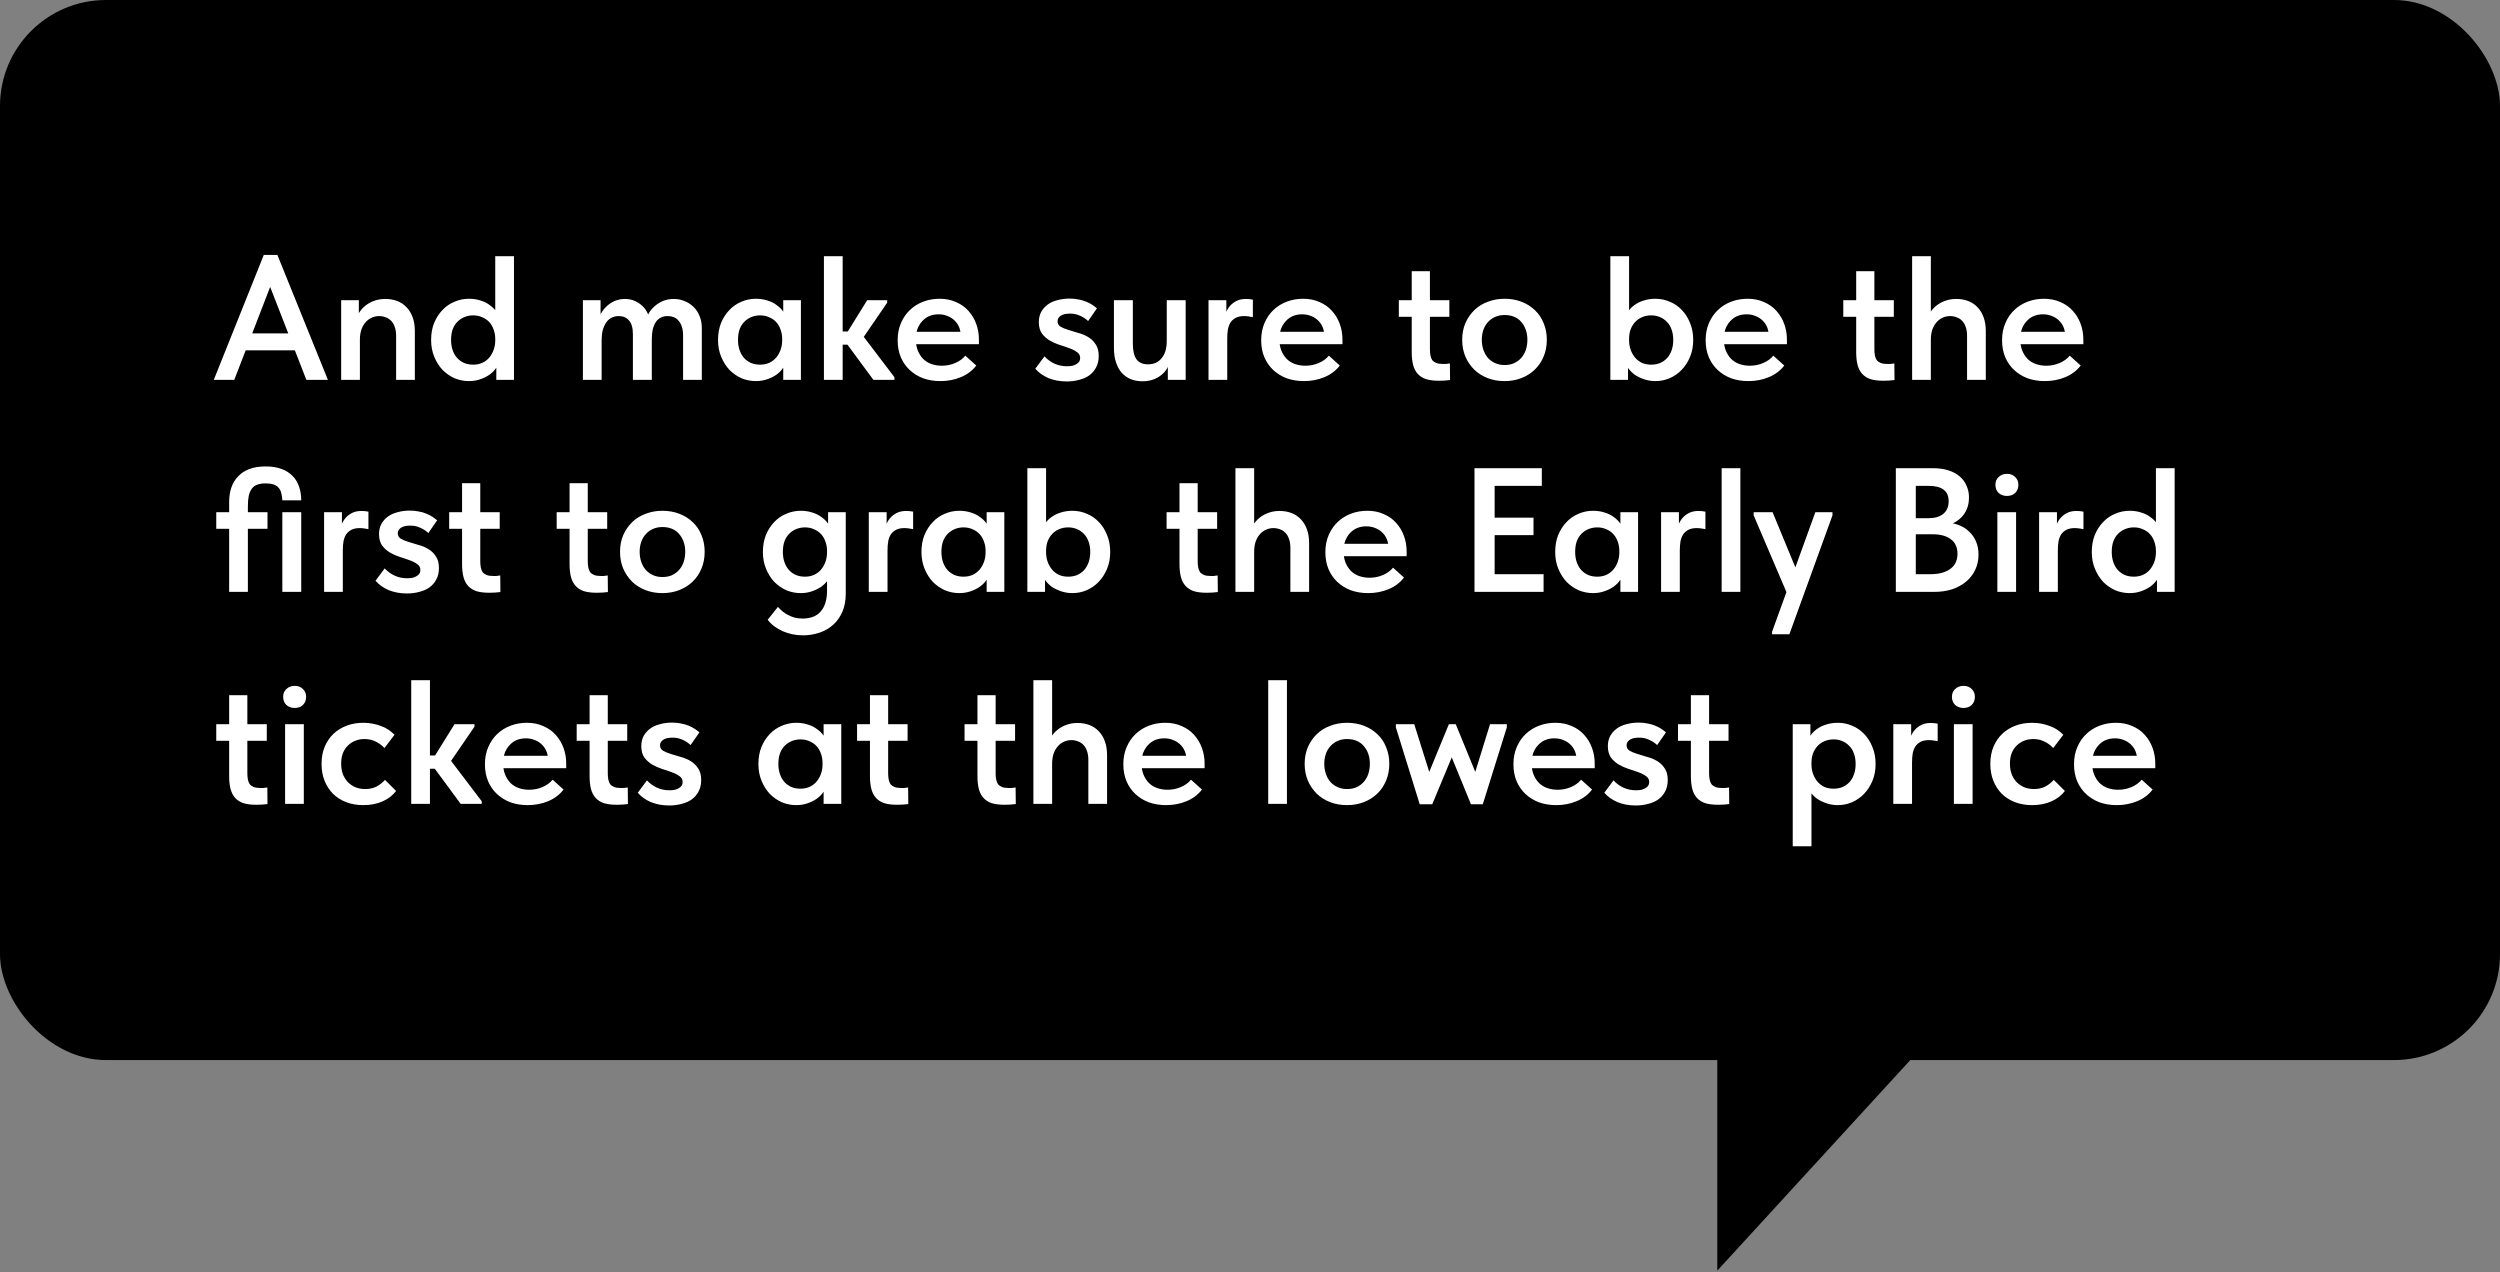
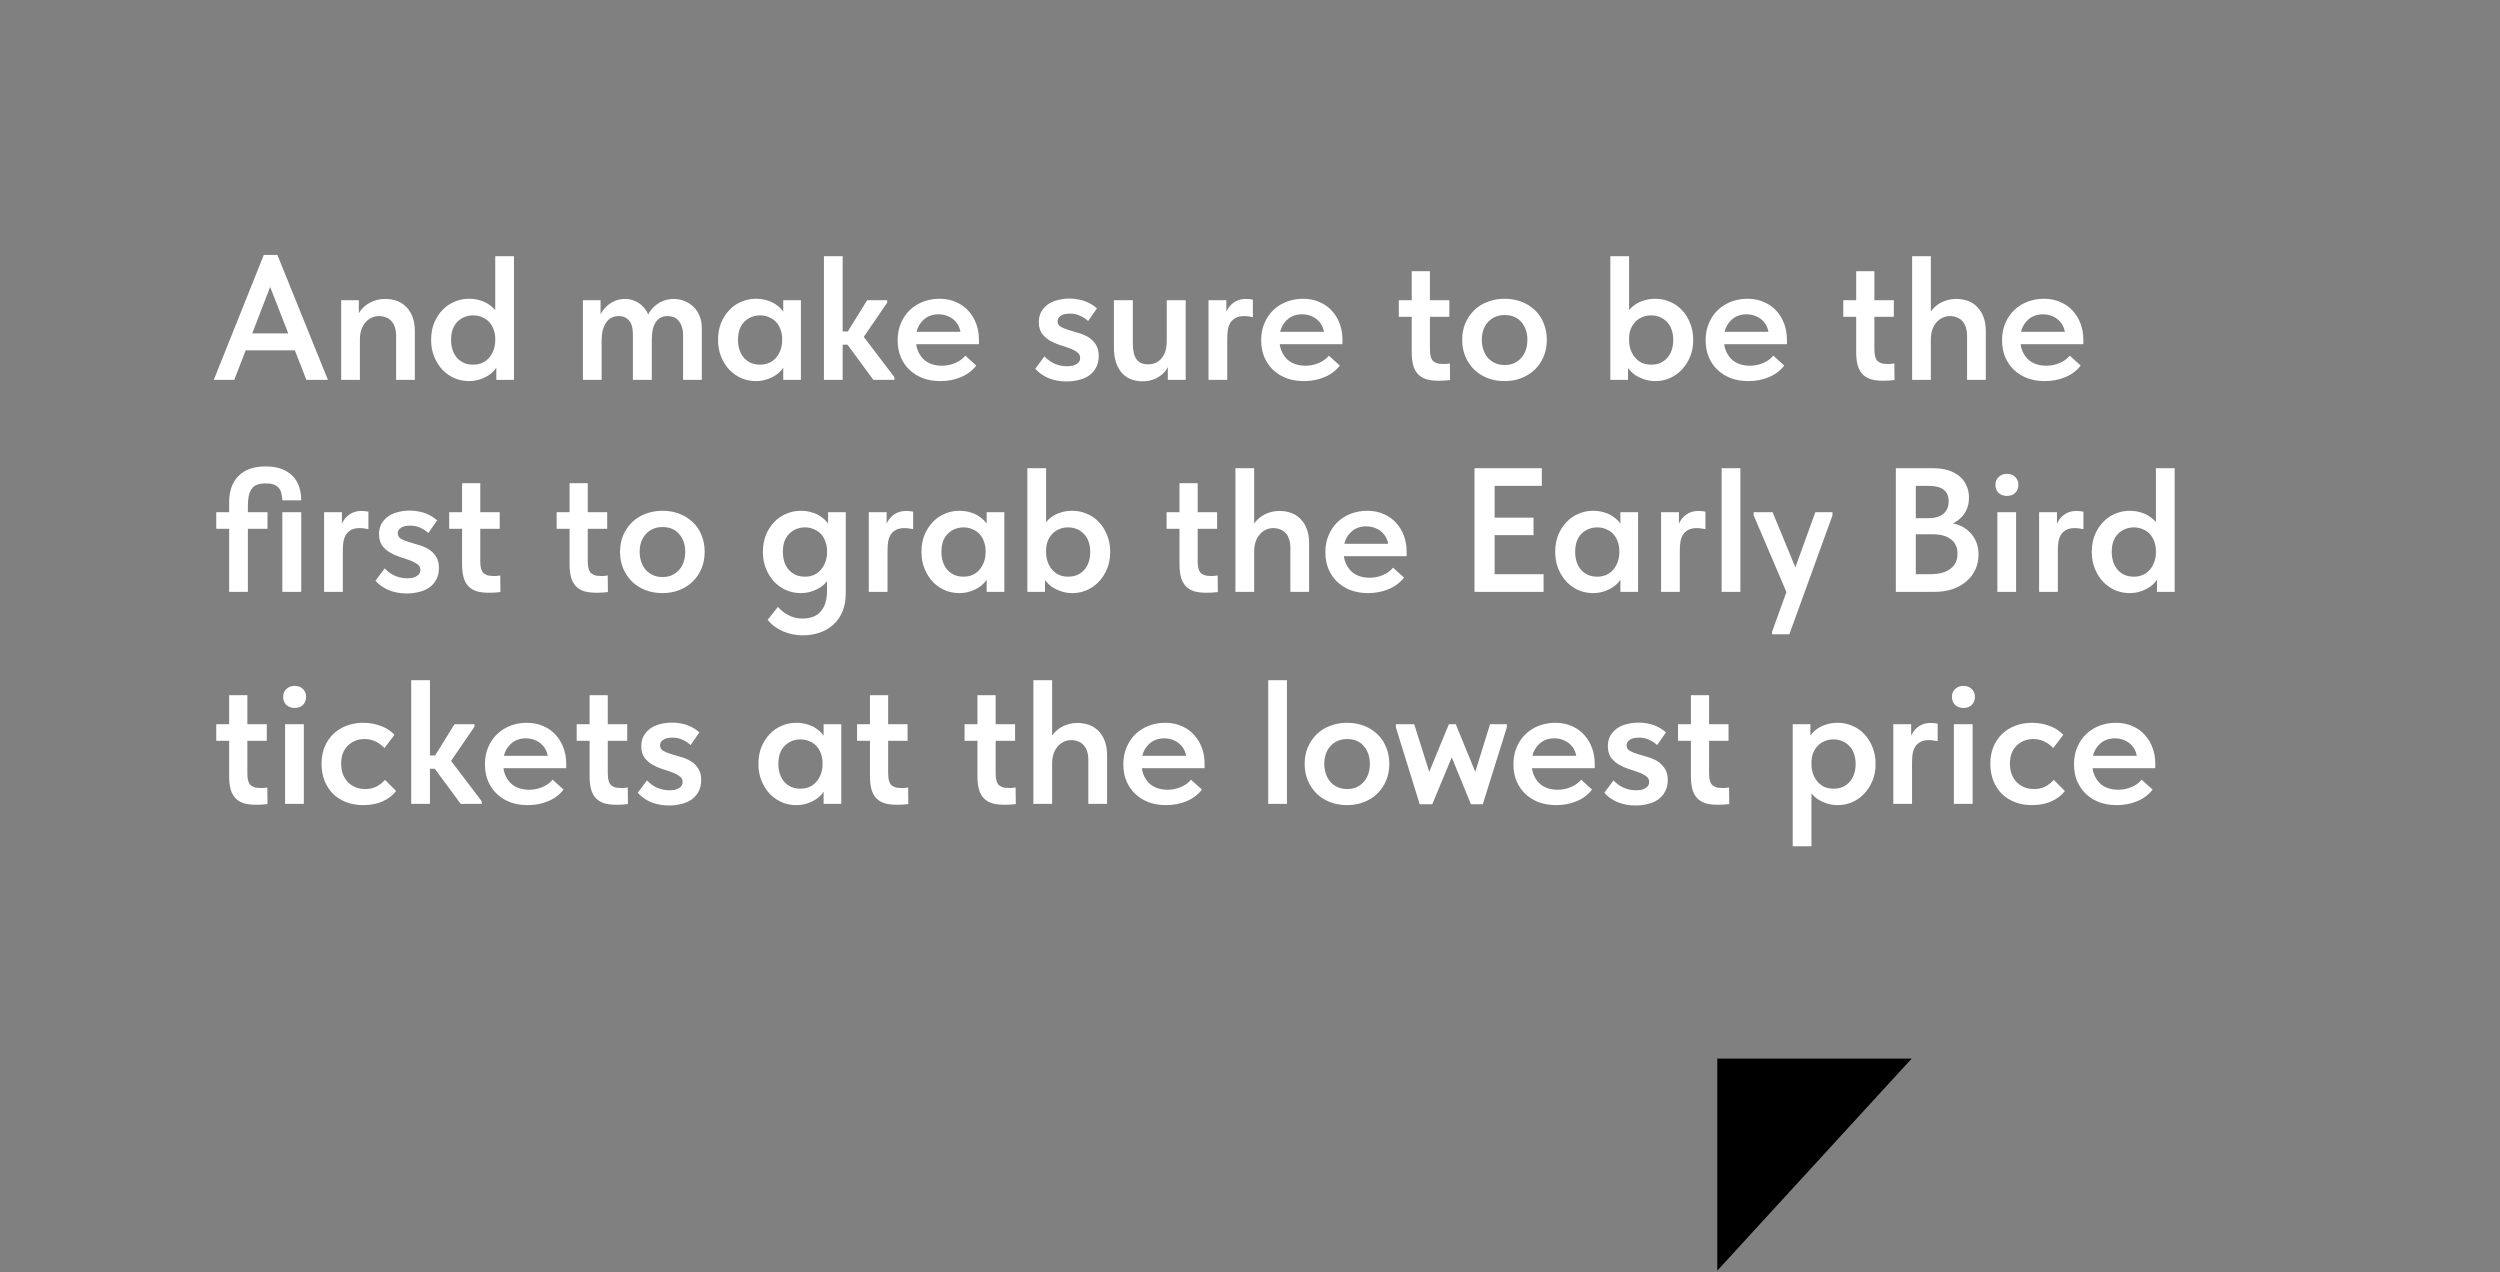
<svg xmlns="http://www.w3.org/2000/svg" width="283" height="144" viewBox="0 0 283 144" fill="none">
  <rect x="0" y="0" width="283" height="144" fill="#808080" stroke="none" />
-   <rect width="283" height="120" rx="12" fill="black" />
  <path d="M24.2 43L29.86 28.86H31.4L37.12 43H34.68L30.2 31.5H30.96L26.52 43H24.2ZM27.3 39.66V37.74H33.88V39.66H27.3ZM38.62 43V40.78V40.48V36.6V36.46V33.98H40.62V36.46L40.74 36.6V43H38.62ZM44.84 38.02C44.84 37.62 44.787 37.28 44.68 37C44.587 36.72 44.454 36.493 44.28 36.32C44.107 36.133 43.9 36 43.66 35.92C43.42 35.827 43.174 35.78 42.92 35.78C42.587 35.78 42.28 35.853 42 36C41.734 36.133 41.507 36.32 41.32 36.56C41.134 36.787 40.987 37.067 40.88 37.4C40.787 37.72 40.74 38.067 40.74 38.44H40.3V36.38C40.354 36.047 40.467 35.727 40.64 35.42C40.827 35.113 41.06 34.847 41.34 34.62C41.634 34.38 41.967 34.193 42.34 34.06C42.727 33.913 43.154 33.84 43.62 33.84C44.114 33.84 44.567 33.92 44.98 34.08C45.394 34.24 45.747 34.48 46.04 34.8C46.334 35.107 46.56 35.487 46.72 35.94C46.88 36.38 46.96 36.893 46.96 37.48V37.68V43H44.84V38.02ZM56.182 43V40.78L56.062 40.48V36.6V36.46V29H58.182V36.46V36.6V43H56.182ZM53.082 43.14C52.522 43.14 51.982 43.033 51.462 42.82C50.955 42.593 50.502 42.28 50.102 41.88C49.715 41.467 49.402 40.973 49.162 40.4C48.922 39.827 48.802 39.187 48.802 38.48C48.802 37.773 48.915 37.133 49.142 36.56C49.382 35.987 49.695 35.5 50.082 35.1C50.468 34.687 50.922 34.373 51.442 34.16C51.962 33.933 52.508 33.82 53.082 33.82C53.562 33.82 54.002 33.887 54.402 34.02C54.802 34.14 55.148 34.313 55.442 34.54C55.748 34.753 55.995 35 56.182 35.28C56.368 35.56 56.482 35.847 56.522 36.14V38.36H56.062C56.062 37.987 56.002 37.64 55.882 37.32C55.775 37 55.615 36.72 55.402 36.48C55.188 36.24 54.922 36.053 54.602 35.92C54.295 35.773 53.948 35.7 53.562 35.7C53.228 35.7 52.908 35.76 52.602 35.88C52.295 36 52.022 36.18 51.782 36.42C51.555 36.647 51.375 36.933 51.242 37.28C51.122 37.627 51.062 38.027 51.062 38.48C51.062 38.907 51.122 39.293 51.242 39.64C51.362 39.987 51.535 40.287 51.762 40.54C51.988 40.78 52.255 40.967 52.562 41.1C52.868 41.22 53.202 41.28 53.562 41.28C53.935 41.28 54.275 41.213 54.582 41.08C54.902 40.933 55.168 40.733 55.382 40.48C55.595 40.227 55.762 39.933 55.882 39.6C56.002 39.267 56.062 38.907 56.062 38.52H56.622V40.64C56.542 40.987 56.395 41.313 56.182 41.62C55.982 41.927 55.722 42.193 55.402 42.42C55.095 42.633 54.742 42.807 54.342 42.94C53.955 43.073 53.535 43.14 53.082 43.14ZM65.984 43V40.78V40.48V36.6V36.46V33.98H67.984V36.46L68.104 36.6V43H65.984ZM71.644 37.84C71.644 37.12 71.497 36.6 71.204 36.28C70.924 35.947 70.537 35.78 70.044 35.78C69.724 35.78 69.444 35.847 69.204 35.98C68.964 36.1 68.764 36.287 68.604 36.54C68.444 36.78 68.317 37.067 68.224 37.4C68.144 37.733 68.104 38.113 68.104 38.54H67.624V36.9C67.65 36.473 67.75 36.073 67.924 35.7C68.097 35.327 68.324 35.007 68.604 34.74C68.884 34.46 69.204 34.24 69.564 34.08C69.937 33.92 70.33 33.84 70.744 33.84C71.144 33.84 71.51 33.913 71.844 34.06C72.19 34.207 72.49 34.407 72.744 34.66C73.01 34.913 73.217 35.22 73.364 35.58C73.524 35.94 73.617 36.333 73.644 36.76L73.784 37.3V43H71.644V37.84ZM77.324 37.96C77.324 37.573 77.277 37.247 77.184 36.98C77.09 36.7 76.964 36.473 76.804 36.3C76.657 36.113 76.477 35.98 76.264 35.9C76.05 35.82 75.824 35.78 75.584 35.78C75.277 35.78 75.01 35.84 74.784 35.96C74.557 36.08 74.37 36.253 74.224 36.48C74.077 36.707 73.964 36.987 73.884 37.32C73.817 37.653 73.784 38.027 73.784 38.44H73.004V36.9C73.044 36.46 73.15 36.06 73.324 35.7C73.497 35.327 73.73 35.007 74.024 34.74C74.317 34.46 74.65 34.24 75.024 34.08C75.41 33.92 75.824 33.84 76.264 33.84C76.704 33.84 77.11 33.92 77.484 34.08C77.87 34.227 78.21 34.447 78.504 34.74C78.797 35.02 79.024 35.36 79.184 35.76C79.357 36.16 79.444 36.607 79.444 37.1V37.36V43H77.324V37.96ZM88.662 43V40.78L88.542 40.48V36.6L88.662 36.46V33.98H90.662V36.46V36.6V43H88.662ZM85.562 43.14C85.002 43.14 84.462 43.033 83.942 42.82C83.435 42.593 82.982 42.28 82.582 41.88C82.195 41.467 81.882 40.973 81.642 40.4C81.402 39.827 81.282 39.187 81.282 38.48C81.282 37.773 81.395 37.133 81.622 36.56C81.862 35.987 82.175 35.5 82.562 35.1C82.949 34.687 83.402 34.373 83.922 34.16C84.442 33.933 84.989 33.82 85.562 33.82C86.042 33.82 86.482 33.887 86.882 34.02C87.282 34.14 87.629 34.313 87.922 34.54C88.229 34.753 88.475 35 88.662 35.28C88.849 35.56 88.962 35.847 89.002 36.14V38.36H88.542C88.542 37.987 88.482 37.64 88.362 37.32C88.255 37 88.095 36.72 87.882 36.48C87.669 36.24 87.402 36.053 87.082 35.92C86.775 35.773 86.429 35.7 86.042 35.7C85.709 35.7 85.389 35.76 85.082 35.88C84.775 36 84.502 36.18 84.262 36.42C84.035 36.647 83.855 36.933 83.722 37.28C83.602 37.627 83.542 38.027 83.542 38.48C83.542 38.907 83.602 39.293 83.722 39.64C83.842 39.987 84.015 40.287 84.242 40.54C84.469 40.78 84.735 40.967 85.042 41.1C85.349 41.22 85.682 41.28 86.042 41.28C86.415 41.28 86.755 41.213 87.062 41.08C87.382 40.933 87.649 40.733 87.862 40.48C88.075 40.227 88.242 39.933 88.362 39.6C88.482 39.267 88.542 38.907 88.542 38.52H89.102V40.64C89.022 40.987 88.875 41.313 88.662 41.62C88.462 41.927 88.202 42.193 87.882 42.42C87.575 42.633 87.222 42.807 86.822 42.94C86.435 43.073 86.015 43.14 85.562 43.14ZM98.869 43L95.449 38.36L98.169 33.98H100.429V34.26L97.269 38.88V37.46L101.249 42.7V43H98.869ZM94.629 39.02V37.52H96.749V39.02H94.629ZM93.269 43V40.78V40.48V36.6V36.46V29H95.389V36.46V36.6V43H93.269ZM106.454 43.14C105.747 43.14 105.094 43.033 104.494 42.82C103.907 42.593 103.401 42.28 102.974 41.88C102.547 41.48 102.214 41 101.974 40.44C101.734 39.867 101.614 39.227 101.614 38.52C101.614 37.787 101.741 37.133 101.994 36.56C102.247 35.973 102.587 35.48 103.014 35.08C103.454 34.667 103.961 34.353 104.534 34.14C105.107 33.927 105.714 33.82 106.354 33.82C107.061 33.82 107.687 33.947 108.234 34.2C108.794 34.44 109.261 34.773 109.634 35.2C110.021 35.627 110.314 36.12 110.514 36.68C110.714 37.227 110.814 37.813 110.814 38.44V38.96H102.894V37.56H110.034L108.754 38.6V37.98C108.754 37.647 108.694 37.333 108.574 37.04C108.454 36.747 108.281 36.493 108.054 36.28C107.841 36.067 107.581 35.9 107.274 35.78C106.967 35.647 106.621 35.58 106.234 35.58C105.861 35.58 105.514 35.647 105.194 35.78C104.887 35.913 104.621 36.107 104.394 36.36C104.167 36.6 103.987 36.893 103.854 37.24C103.734 37.587 103.674 37.98 103.674 38.42C103.674 38.887 103.747 39.307 103.894 39.68C104.041 40.04 104.241 40.353 104.494 40.62C104.747 40.873 105.054 41.067 105.414 41.2C105.787 41.333 106.187 41.4 106.614 41.4C107.147 41.4 107.647 41.3 108.114 41.1C108.594 40.9 108.981 40.62 109.274 40.26L110.514 41.38C110.061 41.967 109.474 42.407 108.754 42.7C108.047 42.993 107.281 43.14 106.454 43.14ZM120.755 43.18C120.355 43.18 119.982 43.147 119.635 43.08C119.302 43.013 118.982 42.92 118.675 42.8C118.382 42.667 118.108 42.513 117.855 42.34C117.615 42.167 117.395 41.967 117.195 41.74L118.235 40.34C118.555 40.687 118.928 40.96 119.355 41.16C119.795 41.36 120.268 41.46 120.775 41.46C121.015 41.46 121.228 41.44 121.415 41.4C121.602 41.347 121.755 41.28 121.875 41.2C122.008 41.12 122.108 41.027 122.175 40.92C122.242 40.8 122.275 40.667 122.275 40.52C122.275 40.24 122.155 40.02 121.915 39.86C121.688 39.687 121.402 39.54 121.055 39.42C120.708 39.287 120.335 39.16 119.935 39.04C119.535 38.907 119.162 38.74 118.815 38.54C118.468 38.327 118.175 38.06 117.935 37.74C117.708 37.407 117.595 36.98 117.595 36.46C117.595 36.033 117.682 35.653 117.855 35.32C118.042 34.987 118.288 34.707 118.595 34.48C118.902 34.253 119.268 34.087 119.695 33.98C120.122 33.86 120.582 33.8 121.075 33.8C121.448 33.8 121.788 33.833 122.095 33.9C122.402 33.953 122.682 34.033 122.935 34.14C123.202 34.247 123.435 34.367 123.635 34.5C123.835 34.633 124.015 34.767 124.175 34.9L123.175 36.34C122.908 36.087 122.602 35.887 122.255 35.74C121.922 35.58 121.548 35.5 121.135 35.5C120.642 35.5 120.282 35.587 120.055 35.76C119.828 35.92 119.715 36.12 119.715 36.36C119.715 36.627 119.828 36.833 120.055 36.98C120.282 37.113 120.568 37.233 120.915 37.34C121.262 37.447 121.635 37.56 122.035 37.68C122.448 37.787 122.822 37.94 123.155 38.14C123.502 38.34 123.788 38.613 124.015 38.96C124.255 39.293 124.375 39.74 124.375 40.3C124.375 40.807 124.275 41.24 124.075 41.6C123.888 41.96 123.628 42.26 123.295 42.5C122.975 42.727 122.595 42.893 122.155 43C121.715 43.12 121.248 43.18 120.755 43.18ZM129.317 43.16C128.837 43.16 128.397 43.08 127.997 42.92C127.61 42.76 127.277 42.527 126.997 42.22C126.717 41.9 126.497 41.507 126.337 41.04C126.177 40.56 126.097 40 126.097 39.36V33.98H128.237V38.88C128.237 39.693 128.377 40.293 128.657 40.68C128.937 41.053 129.364 41.24 129.937 41.24C130.284 41.24 130.59 41.18 130.857 41.06C131.124 40.927 131.344 40.747 131.517 40.52C131.704 40.293 131.844 40.02 131.937 39.7C132.03 39.367 132.077 38.993 132.077 38.58V33.98H134.217V43H132.197V40.42L132.457 40.92C132.364 41.227 132.23 41.52 132.057 41.8C131.884 42.067 131.664 42.3 131.397 42.5C131.144 42.7 130.844 42.86 130.497 42.98C130.15 43.1 129.757 43.16 129.317 43.16ZM141.064 33.84C141.171 33.84 141.291 33.847 141.424 33.86C141.571 33.873 141.704 33.893 141.824 33.92V35.9C141.677 35.873 141.517 35.847 141.344 35.82C141.171 35.793 141.004 35.78 140.844 35.78C140.471 35.78 140.164 35.84 139.924 35.96C139.684 36.08 139.484 36.247 139.324 36.46C139.177 36.673 139.071 36.94 139.004 37.26C138.951 37.567 138.924 37.92 138.924 38.32V43H136.804V33.98H138.824V36.6L138.584 36.08C138.624 35.853 138.697 35.607 138.804 35.34C138.911 35.073 139.057 34.833 139.244 34.62C139.444 34.393 139.691 34.207 139.984 34.06C140.277 33.913 140.637 33.84 141.064 33.84ZM147.606 43.14C146.9 43.14 146.246 43.033 145.646 42.82C145.06 42.593 144.553 42.28 144.126 41.88C143.7 41.48 143.366 41 143.126 40.44C142.886 39.867 142.766 39.227 142.766 38.52C142.766 37.787 142.893 37.133 143.146 36.56C143.4 35.973 143.74 35.48 144.166 35.08C144.606 34.667 145.113 34.353 145.686 34.14C146.26 33.927 146.866 33.82 147.506 33.82C148.213 33.82 148.84 33.947 149.386 34.2C149.946 34.44 150.413 34.773 150.786 35.2C151.173 35.627 151.466 36.12 151.666 36.68C151.866 37.227 151.966 37.813 151.966 38.44V38.96H144.046V37.56H151.186L149.906 38.6V37.98C149.906 37.647 149.846 37.333 149.726 37.04C149.606 36.747 149.433 36.493 149.206 36.28C148.993 36.067 148.733 35.9 148.426 35.78C148.12 35.647 147.773 35.58 147.386 35.58C147.013 35.58 146.666 35.647 146.346 35.78C146.04 35.913 145.773 36.107 145.546 36.36C145.32 36.6 145.14 36.893 145.006 37.24C144.886 37.587 144.826 37.98 144.826 38.42C144.826 38.887 144.9 39.307 145.046 39.68C145.193 40.04 145.393 40.353 145.646 40.62C145.9 40.873 146.206 41.067 146.566 41.2C146.94 41.333 147.34 41.4 147.766 41.4C148.3 41.4 148.8 41.3 149.266 41.1C149.746 40.9 150.133 40.62 150.426 40.26L151.666 41.38C151.213 41.967 150.626 42.407 149.906 42.7C149.2 42.993 148.433 43.14 147.606 43.14ZM162.887 43.1C162.314 43.1 161.827 43.04 161.427 42.92C161.041 42.787 160.727 42.587 160.487 42.32C160.247 42.053 160.074 41.72 159.967 41.32C159.861 40.907 159.807 40.42 159.807 39.86V30.7H161.867V39.54C161.867 39.793 161.887 40.027 161.927 40.24C161.967 40.44 162.034 40.613 162.127 40.76C162.234 40.893 162.381 41 162.567 41.08C162.754 41.16 163.001 41.2 163.307 41.2C163.427 41.2 163.554 41.2 163.687 41.2C163.834 41.187 163.981 41.167 164.127 41.14L164.147 43.02C163.961 43.047 163.754 43.067 163.527 43.08C163.301 43.093 163.087 43.1 162.887 43.1ZM158.347 35.86V33.98H164.067V35.86H158.347ZM170.32 43.14C169.627 43.14 168.987 43.027 168.4 42.8C167.814 42.573 167.307 42.253 166.88 41.84C166.454 41.413 166.12 40.92 165.88 40.36C165.64 39.787 165.52 39.153 165.52 38.46C165.52 37.78 165.64 37.153 165.88 36.58C166.134 36.007 166.474 35.513 166.9 35.1C167.327 34.687 167.834 34.373 168.42 34.16C169.007 33.933 169.64 33.82 170.32 33.82C171.014 33.82 171.654 33.933 172.24 34.16C172.827 34.387 173.334 34.707 173.76 35.12C174.187 35.52 174.514 36.007 174.74 36.58C174.98 37.153 175.1 37.78 175.1 38.46C175.1 39.153 174.98 39.787 174.74 40.36C174.5 40.933 174.167 41.427 173.74 41.84C173.314 42.253 172.807 42.573 172.22 42.8C171.634 43.027 171 43.14 170.32 43.14ZM170.32 41.32C170.72 41.32 171.074 41.253 171.38 41.12C171.7 40.973 171.974 40.773 172.2 40.52C172.427 40.267 172.6 39.967 172.72 39.62C172.84 39.26 172.9 38.873 172.9 38.46C172.9 38.047 172.84 37.673 172.72 37.34C172.6 36.993 172.427 36.693 172.2 36.44C171.987 36.187 171.72 35.993 171.4 35.86C171.08 35.727 170.72 35.66 170.32 35.66C169.92 35.66 169.56 35.733 169.24 35.88C168.934 36.013 168.667 36.207 168.44 36.46C168.214 36.7 168.04 36.993 167.92 37.34C167.8 37.687 167.74 38.06 167.74 38.46C167.74 38.86 167.8 39.24 167.92 39.6C168.04 39.947 168.207 40.247 168.42 40.5C168.647 40.753 168.92 40.953 169.24 41.1C169.56 41.247 169.92 41.32 170.32 41.32ZM184.292 43H182.292V36.6V36.46V29H184.412V36.46V36.6V40.48L184.292 40.78V43ZM187.392 43.14C186.952 43.14 186.532 43.073 186.132 42.94C185.732 42.807 185.372 42.633 185.052 42.42C184.746 42.193 184.486 41.927 184.272 41.62C184.072 41.313 183.932 40.987 183.852 40.64V38.52H184.412C184.412 38.907 184.472 39.267 184.592 39.6C184.712 39.933 184.879 40.227 185.092 40.48C185.306 40.733 185.566 40.933 185.872 41.08C186.192 41.213 186.539 41.28 186.912 41.28C187.272 41.28 187.606 41.22 187.912 41.1C188.219 40.967 188.486 40.78 188.712 40.54C188.939 40.287 189.112 39.987 189.232 39.64C189.352 39.293 189.412 38.907 189.412 38.48C189.412 38.027 189.346 37.627 189.212 37.28C189.092 36.933 188.912 36.647 188.672 36.42C188.446 36.18 188.179 36 187.872 35.88C187.579 35.76 187.259 35.7 186.912 35.7C186.526 35.7 186.172 35.773 185.852 35.92C185.546 36.053 185.286 36.24 185.072 36.48C184.859 36.72 184.692 37 184.572 37.32C184.466 37.64 184.412 37.987 184.412 38.36H183.952V36.14C183.992 35.847 184.106 35.56 184.292 35.28C184.479 35 184.719 34.753 185.012 34.54C185.319 34.313 185.672 34.14 186.072 34.02C186.472 33.887 186.912 33.82 187.392 33.82C187.966 33.82 188.512 33.933 189.032 34.16C189.552 34.373 190.006 34.687 190.392 35.1C190.779 35.5 191.086 35.987 191.312 36.56C191.552 37.133 191.672 37.773 191.672 38.48C191.672 39.187 191.552 39.827 191.312 40.4C191.072 40.973 190.752 41.467 190.352 41.88C189.966 42.28 189.512 42.593 188.992 42.82C188.486 43.033 187.952 43.14 187.392 43.14ZM197.919 43.14C197.212 43.14 196.559 43.033 195.959 42.82C195.372 42.593 194.866 42.28 194.439 41.88C194.012 41.48 193.679 41 193.439 40.44C193.199 39.867 193.079 39.227 193.079 38.52C193.079 37.787 193.206 37.133 193.459 36.56C193.712 35.973 194.052 35.48 194.479 35.08C194.919 34.667 195.426 34.353 195.999 34.14C196.572 33.927 197.179 33.82 197.819 33.82C198.526 33.82 199.152 33.947 199.699 34.2C200.259 34.44 200.726 34.773 201.099 35.2C201.486 35.627 201.779 36.12 201.979 36.68C202.179 37.227 202.279 37.813 202.279 38.44V38.96H194.359V37.56H201.499L200.219 38.6V37.98C200.219 37.647 200.159 37.333 200.039 37.04C199.919 36.747 199.746 36.493 199.519 36.28C199.306 36.067 199.046 35.9 198.739 35.78C198.432 35.647 198.086 35.58 197.699 35.58C197.326 35.58 196.979 35.647 196.659 35.78C196.352 35.913 196.086 36.107 195.859 36.36C195.632 36.6 195.452 36.893 195.319 37.24C195.199 37.587 195.139 37.98 195.139 38.42C195.139 38.887 195.212 39.307 195.359 39.68C195.506 40.04 195.706 40.353 195.959 40.62C196.212 40.873 196.519 41.067 196.879 41.2C197.252 41.333 197.652 41.4 198.079 41.4C198.612 41.4 199.112 41.3 199.579 41.1C200.059 40.9 200.446 40.62 200.739 40.26L201.979 41.38C201.526 41.967 200.939 42.407 200.219 42.7C199.512 42.993 198.746 43.14 197.919 43.14ZM213.2 43.1C212.626 43.1 212.14 43.04 211.74 42.92C211.353 42.787 211.04 42.587 210.8 42.32C210.56 42.053 210.386 41.72 210.28 41.32C210.173 40.907 210.12 40.42 210.12 39.86V30.7H212.18V39.54C212.18 39.793 212.2 40.027 212.24 40.24C212.28 40.44 212.346 40.613 212.44 40.76C212.546 40.893 212.693 41 212.88 41.08C213.066 41.16 213.313 41.2 213.62 41.2C213.74 41.2 213.866 41.2 214 41.2C214.146 41.187 214.293 41.167 214.44 41.14L214.46 43.02C214.273 43.047 214.066 43.067 213.84 43.08C213.613 43.093 213.4 43.1 213.2 43.1ZM208.66 35.86V33.98H214.38V35.86H208.66ZM216.452 43V40.78V40.48V36.6V36.46V29H218.572V36.46V36.6V43H216.452ZM222.672 38.02C222.672 37.62 222.619 37.28 222.512 37C222.419 36.72 222.286 36.493 222.112 36.32C221.939 36.133 221.732 36 221.492 35.92C221.252 35.827 221.006 35.78 220.752 35.78C220.419 35.78 220.112 35.853 219.832 36C219.566 36.133 219.339 36.32 219.152 36.56C218.966 36.787 218.819 37.067 218.712 37.4C218.619 37.72 218.572 38.067 218.572 38.44H218.132V36.38C218.186 36.047 218.299 35.727 218.472 35.42C218.659 35.113 218.892 34.847 219.172 34.62C219.466 34.38 219.799 34.193 220.172 34.06C220.559 33.913 220.986 33.84 221.452 33.84C221.946 33.84 222.399 33.92 222.812 34.08C223.226 34.24 223.579 34.48 223.872 34.8C224.166 35.107 224.392 35.487 224.552 35.94C224.712 36.38 224.792 36.893 224.792 37.48V37.68V43H222.672V38.02ZM231.474 43.14C230.767 43.14 230.114 43.033 229.514 42.82C228.927 42.593 228.42 42.28 227.994 41.88C227.567 41.48 227.234 41 226.994 40.44C226.754 39.867 226.634 39.227 226.634 38.52C226.634 37.787 226.76 37.133 227.014 36.56C227.267 35.973 227.607 35.48 228.034 35.08C228.474 34.667 228.98 34.353 229.554 34.14C230.127 33.927 230.734 33.82 231.374 33.82C232.08 33.82 232.707 33.947 233.254 34.2C233.814 34.44 234.28 34.773 234.654 35.2C235.04 35.627 235.334 36.12 235.534 36.68C235.734 37.227 235.834 37.813 235.834 38.44V38.96H227.914V37.56H235.054L233.774 38.6V37.98C233.774 37.647 233.714 37.333 233.594 37.04C233.474 36.747 233.3 36.493 233.074 36.28C232.86 36.067 232.6 35.9 232.294 35.78C231.987 35.647 231.64 35.58 231.254 35.58C230.88 35.58 230.534 35.647 230.214 35.78C229.907 35.913 229.64 36.107 229.414 36.36C229.187 36.6 229.007 36.893 228.874 37.24C228.754 37.587 228.694 37.98 228.694 38.42C228.694 38.887 228.767 39.307 228.914 39.68C229.06 40.04 229.26 40.353 229.514 40.62C229.767 40.873 230.074 41.067 230.434 41.2C230.807 41.333 231.207 41.4 231.634 41.4C232.167 41.4 232.667 41.3 233.134 41.1C233.614 40.9 234 40.62 234.294 40.26L235.534 41.38C235.08 41.967 234.494 42.407 233.774 42.7C233.067 42.993 232.3 43.14 231.474 43.14ZM25.94 56.82C25.94 56.207 26.027 55.653 26.2 55.16C26.373 54.667 26.633 54.247 26.98 53.9C27.327 53.54 27.753 53.267 28.26 53.08C28.78 52.893 29.387 52.8 30.08 52.8C30.76 52.8 31.353 52.893 31.86 53.08C32.367 53.267 32.787 53.533 33.12 53.88C33.453 54.213 33.7 54.62 33.86 55.1C34.02 55.567 34.1 56.08 34.1 56.64H31.96C31.947 56.333 31.907 56.06 31.84 55.82C31.787 55.58 31.687 55.38 31.54 55.22C31.393 55.047 31.2 54.92 30.96 54.84C30.72 54.76 30.42 54.72 30.06 54.72C29.7 54.72 29.393 54.767 29.14 54.86C28.887 54.94 28.68 55.087 28.52 55.3C28.36 55.513 28.24 55.787 28.16 56.12C28.093 56.453 28.06 56.867 28.06 57.36V67H25.94V56.82ZM24.48 59.86V57.98H30.28V59.86H24.48ZM31.96 67V57.98H34.1V67H31.96ZM40.947 57.84C41.053 57.84 41.173 57.847 41.307 57.86C41.453 57.873 41.587 57.893 41.707 57.92V59.9C41.56 59.873 41.4 59.847 41.227 59.82C41.053 59.793 40.887 59.78 40.727 59.78C40.353 59.78 40.047 59.84 39.807 59.96C39.567 60.08 39.367 60.247 39.207 60.46C39.06 60.673 38.953 60.94 38.887 61.26C38.833 61.567 38.807 61.92 38.807 62.32V67H36.687V57.98H38.707V60.6L38.467 60.08C38.507 59.853 38.58 59.607 38.687 59.34C38.793 59.073 38.94 58.833 39.127 58.62C39.327 58.393 39.573 58.207 39.867 58.06C40.16 57.913 40.52 57.84 40.947 57.84ZM46.067 67.18C45.667 67.18 45.294 67.147 44.947 67.08C44.614 67.013 44.294 66.92 43.987 66.8C43.694 66.667 43.421 66.513 43.167 66.34C42.927 66.167 42.707 65.967 42.507 65.74L43.547 64.34C43.867 64.687 44.241 64.96 44.667 65.16C45.107 65.36 45.581 65.46 46.087 65.46C46.327 65.46 46.541 65.44 46.727 65.4C46.914 65.347 47.067 65.28 47.187 65.2C47.321 65.12 47.421 65.027 47.487 64.92C47.554 64.8 47.587 64.667 47.587 64.52C47.587 64.24 47.467 64.02 47.227 63.86C47.001 63.687 46.714 63.54 46.367 63.42C46.021 63.287 45.647 63.16 45.247 63.04C44.847 62.907 44.474 62.74 44.127 62.54C43.781 62.327 43.487 62.06 43.247 61.74C43.021 61.407 42.907 60.98 42.907 60.46C42.907 60.033 42.994 59.653 43.167 59.32C43.354 58.987 43.601 58.707 43.907 58.48C44.214 58.253 44.581 58.087 45.007 57.98C45.434 57.86 45.894 57.8 46.387 57.8C46.761 57.8 47.101 57.833 47.407 57.9C47.714 57.953 47.994 58.033 48.247 58.14C48.514 58.247 48.747 58.367 48.947 58.5C49.147 58.633 49.327 58.767 49.487 58.9L48.487 60.34C48.221 60.087 47.914 59.887 47.567 59.74C47.234 59.58 46.861 59.5 46.447 59.5C45.954 59.5 45.594 59.587 45.367 59.76C45.141 59.92 45.027 60.12 45.027 60.36C45.027 60.627 45.141 60.833 45.367 60.98C45.594 61.113 45.881 61.233 46.227 61.34C46.574 61.447 46.947 61.56 47.347 61.68C47.761 61.787 48.134 61.94 48.467 62.14C48.814 62.34 49.101 62.613 49.327 62.96C49.567 63.293 49.687 63.74 49.687 64.3C49.687 64.807 49.587 65.24 49.387 65.6C49.201 65.96 48.941 66.26 48.607 66.5C48.287 66.727 47.907 66.893 47.467 67C47.027 67.12 46.561 67.18 46.067 67.18ZM55.387 67.1C54.814 67.1 54.327 67.04 53.927 66.92C53.541 66.787 53.227 66.587 52.987 66.32C52.747 66.053 52.574 65.72 52.467 65.32C52.361 64.907 52.307 64.42 52.307 63.86V54.7H54.367V63.54C54.367 63.793 54.387 64.027 54.427 64.24C54.467 64.44 54.534 64.613 54.627 64.76C54.734 64.893 54.88 65 55.067 65.08C55.254 65.16 55.501 65.2 55.807 65.2C55.927 65.2 56.054 65.2 56.187 65.2C56.334 65.187 56.48 65.167 56.627 65.14L56.647 67.02C56.461 67.047 56.254 67.067 56.027 67.08C55.8 67.093 55.587 67.1 55.387 67.1ZM50.847 59.86V57.98H56.567V59.86H50.847ZM67.555 67.1C66.982 67.1 66.495 67.04 66.095 66.92C65.709 66.787 65.395 66.587 65.155 66.32C64.915 66.053 64.742 65.72 64.635 65.32C64.528 64.907 64.475 64.42 64.475 63.86V54.7H66.535V63.54C66.535 63.793 66.555 64.027 66.595 64.24C66.635 64.44 66.702 64.613 66.795 64.76C66.902 64.893 67.049 65 67.235 65.08C67.422 65.16 67.668 65.2 67.975 65.2C68.095 65.2 68.222 65.2 68.355 65.2C68.502 65.187 68.648 65.167 68.795 65.14L68.815 67.02C68.629 67.047 68.422 67.067 68.195 67.08C67.969 67.093 67.755 67.1 67.555 67.1ZM63.015 59.86V57.98H68.735V59.86H63.015ZM74.988 67.14C74.295 67.14 73.655 67.027 73.068 66.8C72.482 66.573 71.975 66.253 71.548 65.84C71.122 65.413 70.788 64.92 70.548 64.36C70.308 63.787 70.188 63.153 70.188 62.46C70.188 61.78 70.308 61.153 70.548 60.58C70.802 60.007 71.142 59.513 71.568 59.1C71.995 58.687 72.502 58.373 73.088 58.16C73.675 57.933 74.308 57.82 74.988 57.82C75.682 57.82 76.322 57.933 76.908 58.16C77.495 58.387 78.002 58.707 78.428 59.12C78.855 59.52 79.182 60.007 79.408 60.58C79.648 61.153 79.768 61.78 79.768 62.46C79.768 63.153 79.648 63.787 79.408 64.36C79.168 64.933 78.835 65.427 78.408 65.84C77.982 66.253 77.475 66.573 76.888 66.8C76.302 67.027 75.668 67.14 74.988 67.14ZM74.988 65.32C75.388 65.32 75.742 65.253 76.048 65.12C76.368 64.973 76.642 64.773 76.868 64.52C77.095 64.267 77.268 63.967 77.388 63.62C77.508 63.26 77.568 62.873 77.568 62.46C77.568 62.047 77.508 61.673 77.388 61.34C77.268 60.993 77.095 60.693 76.868 60.44C76.655 60.187 76.388 59.993 76.068 59.86C75.748 59.727 75.388 59.66 74.988 59.66C74.588 59.66 74.228 59.733 73.908 59.88C73.602 60.013 73.335 60.207 73.108 60.46C72.882 60.7 72.708 60.993 72.588 61.34C72.468 61.687 72.408 62.06 72.408 62.46C72.408 62.86 72.468 63.24 72.588 63.6C72.708 63.947 72.875 64.247 73.088 64.5C73.315 64.753 73.588 64.953 73.908 65.1C74.228 65.247 74.588 65.32 74.988 65.32ZM90.88 71.92C90.48 71.92 90.087 71.88 89.7 71.8C89.327 71.72 88.967 71.607 88.62 71.46C88.287 71.313 87.974 71.133 87.68 70.92C87.387 70.707 87.127 70.453 86.9 70.16L88.06 68.7C88.247 68.9 88.433 69.08 88.62 69.24C88.82 69.4 89.034 69.533 89.26 69.64C89.487 69.76 89.727 69.853 89.98 69.92C90.247 69.987 90.534 70.02 90.84 70.02C91.293 70.02 91.694 69.953 92.04 69.82C92.387 69.687 92.674 69.487 92.9 69.22C93.14 68.953 93.32 68.62 93.44 68.22C93.56 67.833 93.62 67.387 93.62 66.88V60.6L93.74 60.46V57.98H95.74V67.18C95.74 67.967 95.614 68.653 95.36 69.24C95.107 69.84 94.76 70.333 94.32 70.72C93.88 71.12 93.36 71.42 92.76 71.62C92.174 71.82 91.547 71.92 90.88 71.92ZM90.64 67.14C90.08 67.14 89.54 67.033 89.02 66.82C88.513 66.593 88.06 66.28 87.66 65.88C87.273 65.467 86.96 64.973 86.72 64.4C86.48 63.827 86.36 63.187 86.36 62.48C86.36 61.773 86.474 61.133 86.7 60.56C86.94 59.987 87.254 59.5 87.64 59.1C88.027 58.687 88.48 58.373 89 58.16C89.52 57.933 90.067 57.82 90.64 57.82C91.12 57.82 91.56 57.887 91.96 58.02C92.36 58.14 92.707 58.313 93 58.54C93.307 58.753 93.553 59 93.74 59.28C93.927 59.56 94.04 59.847 94.08 60.14V62.36H93.62C93.62 61.987 93.56 61.64 93.44 61.32C93.334 61 93.174 60.72 92.96 60.48C92.747 60.24 92.48 60.053 92.16 59.92C91.853 59.773 91.507 59.7 91.12 59.7C90.787 59.7 90.467 59.76 90.16 59.88C89.853 60 89.58 60.18 89.34 60.42C89.114 60.647 88.933 60.933 88.8 61.28C88.68 61.627 88.62 62.027 88.62 62.48C88.62 62.907 88.68 63.293 88.8 63.64C88.92 63.987 89.094 64.287 89.32 64.54C89.547 64.78 89.814 64.967 90.12 65.1C90.427 65.22 90.76 65.28 91.12 65.28C91.493 65.28 91.834 65.213 92.14 65.08C92.46 64.933 92.727 64.733 92.94 64.48C93.153 64.227 93.32 63.933 93.44 63.6C93.56 63.267 93.62 62.907 93.62 62.52H94.18V64.64C94.1 64.987 93.954 65.313 93.74 65.62C93.54 65.927 93.28 66.193 92.96 66.42C92.653 66.633 92.3 66.807 91.9 66.94C91.513 67.073 91.094 67.14 90.64 67.14ZM102.607 57.84C102.714 57.84 102.834 57.847 102.967 57.86C103.114 57.873 103.247 57.893 103.367 57.92V59.9C103.22 59.873 103.06 59.847 102.887 59.82C102.714 59.793 102.547 59.78 102.387 59.78C102.014 59.78 101.707 59.84 101.467 59.96C101.227 60.08 101.027 60.247 100.867 60.46C100.72 60.673 100.614 60.94 100.547 61.26C100.494 61.567 100.467 61.92 100.467 62.32V67H98.347V57.98H100.367V60.6L100.127 60.08C100.167 59.853 100.24 59.607 100.347 59.34C100.454 59.073 100.6 58.833 100.787 58.62C100.987 58.393 101.234 58.207 101.527 58.06C101.82 57.913 102.18 57.84 102.607 57.84ZM111.689 67V64.78L111.569 64.48V60.6L111.689 60.46V57.98H113.689V60.46V60.6V67H111.689ZM108.589 67.14C108.029 67.14 107.489 67.033 106.969 66.82C106.463 66.593 106.009 66.28 105.609 65.88C105.223 65.467 104.909 64.973 104.669 64.4C104.429 63.827 104.309 63.187 104.309 62.48C104.309 61.773 104.423 61.133 104.649 60.56C104.889 59.987 105.203 59.5 105.589 59.1C105.976 58.687 106.429 58.373 106.949 58.16C107.469 57.933 108.016 57.82 108.589 57.82C109.069 57.82 109.509 57.887 109.909 58.02C110.309 58.14 110.656 58.313 110.949 58.54C111.256 58.753 111.503 59 111.689 59.28C111.876 59.56 111.989 59.847 112.029 60.14V62.36H111.569C111.569 61.987 111.509 61.64 111.389 61.32C111.283 61 111.123 60.72 110.909 60.48C110.696 60.24 110.429 60.053 110.109 59.92C109.803 59.773 109.456 59.7 109.069 59.7C108.736 59.7 108.416 59.76 108.109 59.88C107.803 60 107.529 60.18 107.289 60.42C107.063 60.647 106.883 60.933 106.749 61.28C106.629 61.627 106.569 62.027 106.569 62.48C106.569 62.907 106.629 63.293 106.749 63.64C106.869 63.987 107.043 64.287 107.269 64.54C107.496 64.78 107.763 64.967 108.069 65.1C108.376 65.22 108.709 65.28 109.069 65.28C109.443 65.28 109.783 65.213 110.089 65.08C110.409 64.933 110.676 64.733 110.889 64.48C111.103 64.227 111.269 63.933 111.389 63.6C111.509 63.267 111.569 62.907 111.569 62.52H112.129V64.64C112.049 64.987 111.903 65.313 111.689 65.62C111.489 65.927 111.229 66.193 110.909 66.42C110.603 66.633 110.249 66.807 109.849 66.94C109.463 67.073 109.043 67.14 108.589 67.14ZM118.296 67H116.296V60.6V60.46V53H118.416V60.46V60.6V64.48L118.296 64.78V67ZM121.396 67.14C120.956 67.14 120.536 67.073 120.136 66.94C119.736 66.807 119.376 66.633 119.056 66.42C118.749 66.193 118.489 65.927 118.276 65.62C118.076 65.313 117.936 64.987 117.856 64.64V62.52H118.416C118.416 62.907 118.476 63.267 118.596 63.6C118.716 63.933 118.883 64.227 119.096 64.48C119.309 64.733 119.569 64.933 119.876 65.08C120.196 65.213 120.543 65.28 120.916 65.28C121.276 65.28 121.609 65.22 121.916 65.1C122.223 64.967 122.489 64.78 122.716 64.54C122.943 64.287 123.116 63.987 123.236 63.64C123.356 63.293 123.416 62.907 123.416 62.48C123.416 62.027 123.349 61.627 123.216 61.28C123.096 60.933 122.916 60.647 122.676 60.42C122.449 60.18 122.183 60 121.876 59.88C121.583 59.76 121.263 59.7 120.916 59.7C120.529 59.7 120.176 59.773 119.856 59.92C119.549 60.053 119.289 60.24 119.076 60.48C118.863 60.72 118.696 61 118.576 61.32C118.469 61.64 118.416 61.987 118.416 62.36H117.956V60.14C117.996 59.847 118.109 59.56 118.296 59.28C118.483 59 118.723 58.753 119.016 58.54C119.323 58.313 119.676 58.14 120.076 58.02C120.476 57.887 120.916 57.82 121.396 57.82C121.969 57.82 122.516 57.933 123.036 58.16C123.556 58.373 124.009 58.687 124.396 59.1C124.783 59.5 125.089 59.987 125.316 60.56C125.556 61.133 125.676 61.773 125.676 62.48C125.676 63.187 125.556 63.827 125.316 64.4C125.076 64.973 124.756 65.467 124.356 65.88C123.969 66.28 123.516 66.593 122.996 66.82C122.489 67.033 121.956 67.14 121.396 67.14ZM136.598 67.1C136.025 67.1 135.538 67.04 135.138 66.92C134.751 66.787 134.438 66.587 134.198 66.32C133.958 66.053 133.785 65.72 133.678 65.32C133.571 64.907 133.518 64.42 133.518 63.86V54.7H135.578V63.54C135.578 63.793 135.598 64.027 135.638 64.24C135.678 64.44 135.745 64.613 135.838 64.76C135.945 64.893 136.091 65 136.278 65.08C136.465 65.16 136.711 65.2 137.018 65.2C137.138 65.2 137.265 65.2 137.398 65.2C137.545 65.187 137.691 65.167 137.838 65.14L137.858 67.02C137.671 67.047 137.465 67.067 137.238 67.08C137.011 67.093 136.798 67.1 136.598 67.1ZM132.058 59.86V57.98H137.778V59.86H132.058ZM139.851 67V64.78V64.48V60.6V60.46V53H141.971V60.46V60.6V67H139.851ZM146.071 62.02C146.071 61.62 146.017 61.28 145.911 61C145.817 60.72 145.684 60.493 145.511 60.32C145.337 60.133 145.131 60 144.891 59.92C144.651 59.827 144.404 59.78 144.151 59.78C143.817 59.78 143.511 59.853 143.231 60C142.964 60.133 142.737 60.32 142.551 60.56C142.364 60.787 142.217 61.067 142.111 61.4C142.017 61.72 141.971 62.067 141.971 62.44H141.531V60.38C141.584 60.047 141.697 59.727 141.871 59.42C142.057 59.113 142.291 58.847 142.571 58.62C142.864 58.38 143.197 58.193 143.571 58.06C143.957 57.913 144.384 57.84 144.851 57.84C145.344 57.84 145.797 57.92 146.211 58.08C146.624 58.24 146.977 58.48 147.271 58.8C147.564 59.107 147.791 59.487 147.951 59.94C148.111 60.38 148.191 60.893 148.191 61.48V61.68V67H146.071V62.02ZM154.872 67.14C154.165 67.14 153.512 67.033 152.912 66.82C152.325 66.593 151.819 66.28 151.392 65.88C150.965 65.48 150.632 65 150.392 64.44C150.152 63.867 150.032 63.227 150.032 62.52C150.032 61.787 150.159 61.133 150.412 60.56C150.665 59.973 151.005 59.48 151.432 59.08C151.872 58.667 152.379 58.353 152.952 58.14C153.525 57.927 154.132 57.82 154.772 57.82C155.479 57.82 156.105 57.947 156.652 58.2C157.212 58.44 157.679 58.773 158.052 59.2C158.439 59.627 158.732 60.12 158.932 60.68C159.132 61.227 159.232 61.813 159.232 62.44V62.96H151.312V61.56H158.452L157.172 62.6V61.98C157.172 61.647 157.112 61.333 156.992 61.04C156.872 60.747 156.699 60.493 156.472 60.28C156.259 60.067 155.999 59.9 155.692 59.78C155.385 59.647 155.039 59.58 154.652 59.58C154.279 59.58 153.932 59.647 153.612 59.78C153.305 59.913 153.039 60.107 152.812 60.36C152.585 60.6 152.405 60.893 152.272 61.24C152.152 61.587 152.092 61.98 152.092 62.42C152.092 62.887 152.165 63.307 152.312 63.68C152.459 64.04 152.659 64.353 152.912 64.62C153.165 64.873 153.472 65.067 153.832 65.2C154.205 65.333 154.605 65.4 155.032 65.4C155.565 65.4 156.065 65.3 156.532 65.1C157.012 64.9 157.399 64.62 157.692 64.26L158.932 65.38C158.479 65.967 157.892 66.407 157.172 66.7C156.465 66.993 155.699 67.14 154.872 67.14ZM166.913 67V53H174.533V55H169.193V58.6H173.593V60.58H169.193V65H174.733V67H166.913ZM183.428 67V64.78L183.308 64.48V60.6L183.428 60.46V57.98H185.428V60.46V60.6V67H183.428ZM180.328 67.14C179.768 67.14 179.228 67.033 178.708 66.82C178.201 66.593 177.748 66.28 177.348 65.88C176.961 65.467 176.648 64.973 176.408 64.4C176.168 63.827 176.048 63.187 176.048 62.48C176.048 61.773 176.161 61.133 176.388 60.56C176.628 59.987 176.941 59.5 177.328 59.1C177.714 58.687 178.168 58.373 178.688 58.16C179.208 57.933 179.754 57.82 180.328 57.82C180.808 57.82 181.248 57.887 181.648 58.02C182.048 58.14 182.394 58.313 182.688 58.54C182.994 58.753 183.241 59 183.428 59.28C183.614 59.56 183.728 59.847 183.768 60.14V62.36H183.308C183.308 61.987 183.248 61.64 183.128 61.32C183.021 61 182.861 60.72 182.648 60.48C182.434 60.24 182.168 60.053 181.848 59.92C181.541 59.773 181.194 59.7 180.808 59.7C180.474 59.7 180.154 59.76 179.848 59.88C179.541 60 179.268 60.18 179.028 60.42C178.801 60.647 178.621 60.933 178.488 61.28C178.368 61.627 178.308 62.027 178.308 62.48C178.308 62.907 178.368 63.293 178.488 63.64C178.608 63.987 178.781 64.287 179.008 64.54C179.234 64.78 179.501 64.967 179.808 65.1C180.114 65.22 180.448 65.28 180.808 65.28C181.181 65.28 181.521 65.213 181.828 65.08C182.148 64.933 182.414 64.733 182.628 64.48C182.841 64.227 183.008 63.933 183.128 63.6C183.248 63.267 183.308 62.907 183.308 62.52H183.868V64.64C183.788 64.987 183.641 65.313 183.428 65.62C183.228 65.927 182.968 66.193 182.648 66.42C182.341 66.633 181.988 66.807 181.588 66.94C181.201 67.073 180.781 67.14 180.328 67.14ZM192.294 57.84C192.401 57.84 192.521 57.847 192.654 57.86C192.801 57.873 192.934 57.893 193.054 57.92V59.9C192.908 59.873 192.748 59.847 192.574 59.82C192.401 59.793 192.234 59.78 192.074 59.78C191.701 59.78 191.394 59.84 191.154 59.96C190.914 60.08 190.714 60.247 190.554 60.46C190.408 60.673 190.301 60.94 190.234 61.26C190.181 61.567 190.154 61.92 190.154 62.32V67H188.034V57.98H190.054V60.6L189.814 60.08C189.854 59.853 189.928 59.607 190.034 59.34C190.141 59.073 190.288 58.833 190.474 58.62C190.674 58.393 190.921 58.207 191.214 58.06C191.508 57.913 191.868 57.84 192.294 57.84ZM194.89 67V64.78V64.48V60.6V60.46V53H197.01V60.46V60.6V67H194.89ZM200.596 71.8V71.52L205.496 57.98H207.436V58.34L202.556 71.8H200.596ZM202.436 67.52L198.516 58.34V57.98H200.656L203.556 65L202.436 67.52ZM214.608 67V53H218.808C219.461 53 220.041 53.08 220.548 53.24C221.055 53.4 221.481 53.627 221.828 53.92C222.175 54.213 222.435 54.567 222.608 54.98C222.795 55.38 222.888 55.82 222.888 56.3C222.888 56.807 222.808 57.247 222.648 57.62C222.488 57.993 222.275 58.313 222.008 58.58C221.741 58.847 221.441 59.06 221.108 59.22C220.788 59.38 220.461 59.487 220.128 59.54L220.148 59.14C220.708 59.153 221.221 59.247 221.688 59.42C222.155 59.593 222.555 59.84 222.888 60.16C223.235 60.48 223.501 60.86 223.688 61.3C223.875 61.74 223.968 62.233 223.968 62.78C223.968 63.393 223.848 63.96 223.608 64.48C223.368 65 223.028 65.447 222.588 65.82C222.148 66.193 221.621 66.487 221.008 66.7C220.395 66.9 219.715 67 218.968 67H214.608ZM216.868 66.2L216.008 65H218.448C218.995 65 219.461 64.947 219.848 64.84C220.248 64.72 220.575 64.56 220.828 64.36C221.095 64.147 221.288 63.9 221.408 63.62C221.528 63.34 221.588 63.027 221.588 62.68C221.588 62.307 221.521 61.987 221.388 61.72C221.268 61.44 221.081 61.213 220.828 61.04C220.588 60.853 220.295 60.713 219.948 60.62C219.615 60.527 219.241 60.48 218.828 60.48H216.188V58.66H218.288C218.648 58.66 218.968 58.62 219.248 58.54C219.528 58.46 219.768 58.34 219.968 58.18C220.168 58.02 220.321 57.82 220.428 57.58C220.535 57.34 220.588 57.06 220.588 56.74C220.588 56.153 220.401 55.72 220.028 55.44C219.655 55.147 219.088 55 218.328 55H216.008L216.868 53.88V66.2ZM226.101 67V57.98H228.221V67H226.101ZM227.181 56.14C226.807 56.14 226.494 56.027 226.241 55.8C226.001 55.56 225.881 55.253 225.881 54.88C225.881 54.52 226.001 54.227 226.241 54C226.494 53.76 226.807 53.64 227.181 53.64C227.581 53.64 227.894 53.76 228.121 54C228.361 54.227 228.481 54.52 228.481 54.88C228.481 55.253 228.361 55.56 228.121 55.8C227.894 56.027 227.581 56.14 227.181 56.14ZM235.087 57.84C235.194 57.84 235.314 57.847 235.447 57.86C235.594 57.873 235.727 57.893 235.847 57.92V59.9C235.701 59.873 235.541 59.847 235.367 59.82C235.194 59.793 235.027 59.78 234.867 59.78C234.494 59.78 234.187 59.84 233.947 59.96C233.707 60.08 233.507 60.247 233.347 60.46C233.201 60.673 233.094 60.94 233.027 61.26C232.974 61.567 232.947 61.92 232.947 62.32V67H230.827V57.98H232.847V60.6L232.607 60.08C232.647 59.853 232.721 59.607 232.827 59.34C232.934 59.073 233.081 58.833 233.267 58.62C233.467 58.393 233.714 58.207 234.007 58.06C234.301 57.913 234.661 57.84 235.087 57.84ZM244.17 67V64.78L244.05 64.48V60.6V60.46V53H246.17V60.46V60.6V67H244.17ZM241.07 67.14C240.51 67.14 239.97 67.033 239.45 66.82C238.943 66.593 238.49 66.28 238.09 65.88C237.703 65.467 237.39 64.973 237.15 64.4C236.91 63.827 236.79 63.187 236.79 62.48C236.79 61.773 236.903 61.133 237.13 60.56C237.37 59.987 237.683 59.5 238.07 59.1C238.457 58.687 238.91 58.373 239.43 58.16C239.95 57.933 240.497 57.82 241.07 57.82C241.55 57.82 241.99 57.887 242.39 58.02C242.79 58.14 243.137 58.313 243.43 58.54C243.737 58.753 243.983 59 244.17 59.28C244.357 59.56 244.47 59.847 244.51 60.14V62.36H244.05C244.05 61.987 243.99 61.64 243.87 61.32C243.763 61 243.603 60.72 243.39 60.48C243.177 60.24 242.91 60.053 242.59 59.92C242.283 59.773 241.937 59.7 241.55 59.7C241.217 59.7 240.897 59.76 240.59 59.88C240.283 60 240.01 60.18 239.77 60.42C239.543 60.647 239.363 60.933 239.23 61.28C239.11 61.627 239.05 62.027 239.05 62.48C239.05 62.907 239.11 63.293 239.23 63.64C239.35 63.987 239.523 64.287 239.75 64.54C239.977 64.78 240.243 64.967 240.55 65.1C240.857 65.22 241.19 65.28 241.55 65.28C241.923 65.28 242.263 65.213 242.57 65.08C242.89 64.933 243.157 64.733 243.37 64.48C243.583 64.227 243.75 63.933 243.87 63.6C243.99 63.267 244.05 62.907 244.05 62.52H244.61V64.64C244.53 64.987 244.383 65.313 244.17 65.62C243.97 65.927 243.71 66.193 243.39 66.42C243.083 66.633 242.73 66.807 242.33 66.94C241.943 67.073 241.523 67.14 241.07 67.14ZM29.02 91.1C28.447 91.1 27.96 91.04 27.56 90.92C27.173 90.787 26.86 90.587 26.62 90.32C26.38 90.053 26.207 89.72 26.1 89.32C25.993 88.907 25.94 88.42 25.94 87.86V78.7H28V87.54C28 87.793 28.02 88.027 28.06 88.24C28.1 88.44 28.167 88.613 28.26 88.76C28.367 88.893 28.513 89 28.7 89.08C28.887 89.16 29.133 89.2 29.44 89.2C29.56 89.2 29.687 89.2 29.82 89.2C29.967 89.187 30.113 89.167 30.26 89.14L30.28 91.02C30.093 91.047 29.887 91.067 29.66 91.08C29.433 91.093 29.22 91.1 29.02 91.1ZM24.48 83.86V81.98H30.2V83.86H24.48ZM32.273 91V81.98H34.393V91H32.273ZM33.353 80.14C32.979 80.14 32.666 80.027 32.413 79.8C32.173 79.56 32.053 79.253 32.053 78.88C32.053 78.52 32.173 78.227 32.413 78C32.666 77.76 32.979 77.64 33.353 77.64C33.753 77.64 34.066 77.76 34.293 78C34.533 78.227 34.653 78.52 34.653 78.88C34.653 79.253 34.533 79.56 34.293 79.8C34.066 80.027 33.753 80.14 33.353 80.14ZM41.119 91.14C40.413 91.14 39.766 91.027 39.179 90.8C38.593 90.573 38.093 90.253 37.679 89.84C37.279 89.427 36.966 88.94 36.739 88.38C36.513 87.807 36.399 87.173 36.399 86.48C36.399 85.747 36.519 85.093 36.759 84.52C37.013 83.933 37.346 83.447 37.759 83.06C38.186 82.66 38.686 82.353 39.259 82.14C39.833 81.927 40.453 81.82 41.119 81.82C41.493 81.82 41.853 81.853 42.199 81.92C42.546 81.987 42.866 82.08 43.159 82.2C43.466 82.307 43.746 82.447 43.999 82.62C44.253 82.793 44.473 82.98 44.659 83.18L43.519 84.68C43.239 84.373 42.906 84.127 42.519 83.94C42.146 83.753 41.726 83.66 41.259 83.66C40.873 83.66 40.519 83.727 40.199 83.86C39.879 83.993 39.599 84.18 39.359 84.42C39.119 84.66 38.933 84.953 38.799 85.3C38.679 85.633 38.619 86.013 38.619 86.44C38.619 86.853 38.679 87.24 38.799 87.6C38.933 87.947 39.119 88.253 39.359 88.52C39.613 88.773 39.906 88.973 40.239 89.12C40.573 89.253 40.939 89.32 41.339 89.32C41.819 89.32 42.246 89.227 42.619 89.04C42.993 88.84 43.313 88.587 43.579 88.28L44.839 89.54C44.453 90.047 43.939 90.44 43.299 90.72C42.673 91 41.946 91.14 41.119 91.14ZM52.15 91L48.73 86.36L51.45 81.98H53.71V82.26L50.55 86.88V85.46L54.53 90.7V91H52.15ZM47.91 87.02V85.52H50.03V87.02H47.91ZM46.55 91V88.78V88.48V84.6V84.46V77H48.67V84.46V84.6V91H46.55ZM59.735 91.14C59.029 91.14 58.375 91.033 57.775 90.82C57.189 90.593 56.682 90.28 56.255 89.88C55.829 89.48 55.495 89 55.255 88.44C55.015 87.867 54.895 87.227 54.895 86.52C54.895 85.787 55.022 85.133 55.275 84.56C55.529 83.973 55.869 83.48 56.295 83.08C56.735 82.667 57.242 82.353 57.815 82.14C58.389 81.927 58.995 81.82 59.635 81.82C60.342 81.82 60.969 81.947 61.515 82.2C62.075 82.44 62.542 82.773 62.915 83.2C63.302 83.627 63.595 84.12 63.795 84.68C63.995 85.227 64.095 85.813 64.095 86.44V86.96H56.175V85.56H63.315L62.035 86.6V85.98C62.035 85.647 61.975 85.333 61.855 85.04C61.735 84.747 61.562 84.493 61.335 84.28C61.122 84.067 60.862 83.9 60.555 83.78C60.249 83.647 59.902 83.58 59.515 83.58C59.142 83.58 58.795 83.647 58.475 83.78C58.169 83.913 57.902 84.107 57.675 84.36C57.449 84.6 57.269 84.893 57.135 85.24C57.015 85.587 56.955 85.98 56.955 86.42C56.955 86.887 57.029 87.307 57.175 87.68C57.322 88.04 57.522 88.353 57.775 88.62C58.029 88.873 58.335 89.067 58.695 89.2C59.069 89.333 59.469 89.4 59.895 89.4C60.429 89.4 60.929 89.3 61.395 89.1C61.875 88.9 62.262 88.62 62.555 88.26L63.795 89.38C63.342 89.967 62.755 90.407 62.035 90.7C61.329 90.993 60.562 91.14 59.735 91.14ZM69.821 91.1C69.247 91.1 68.761 91.04 68.361 90.92C67.974 90.787 67.661 90.587 67.421 90.32C67.181 90.053 67.007 89.72 66.901 89.32C66.794 88.907 66.741 88.42 66.741 87.86V78.7H68.801V87.54C68.801 87.793 68.821 88.027 68.861 88.24C68.901 88.44 68.967 88.613 69.061 88.76C69.167 88.893 69.314 89 69.501 89.08C69.687 89.16 69.934 89.2 70.241 89.2C70.361 89.2 70.487 89.2 70.621 89.2C70.767 89.187 70.914 89.167 71.061 89.14L71.081 91.02C70.894 91.047 70.687 91.067 70.461 91.08C70.234 91.093 70.021 91.1 69.821 91.1ZM65.281 83.86V81.98H71.001V83.86H65.281ZM75.755 91.18C75.355 91.18 74.981 91.147 74.635 91.08C74.302 91.013 73.981 90.92 73.675 90.8C73.382 90.667 73.108 90.513 72.855 90.34C72.615 90.167 72.395 89.967 72.195 89.74L73.235 88.34C73.555 88.687 73.928 88.96 74.355 89.16C74.795 89.36 75.268 89.46 75.775 89.46C76.015 89.46 76.228 89.44 76.415 89.4C76.602 89.347 76.755 89.28 76.875 89.2C77.008 89.12 77.108 89.027 77.175 88.92C77.242 88.8 77.275 88.667 77.275 88.52C77.275 88.24 77.155 88.02 76.915 87.86C76.688 87.687 76.401 87.54 76.055 87.42C75.708 87.287 75.335 87.16 74.935 87.04C74.535 86.907 74.162 86.74 73.815 86.54C73.468 86.327 73.175 86.06 72.935 85.74C72.708 85.407 72.595 84.98 72.595 84.46C72.595 84.033 72.681 83.653 72.855 83.32C73.041 82.987 73.288 82.707 73.595 82.48C73.901 82.253 74.268 82.087 74.695 81.98C75.121 81.86 75.582 81.8 76.075 81.8C76.448 81.8 76.788 81.833 77.095 81.9C77.401 81.953 77.681 82.033 77.935 82.14C78.201 82.247 78.435 82.367 78.635 82.5C78.835 82.633 79.015 82.767 79.175 82.9L78.175 84.34C77.908 84.087 77.602 83.887 77.255 83.74C76.921 83.58 76.548 83.5 76.135 83.5C75.641 83.5 75.281 83.587 75.055 83.76C74.828 83.92 74.715 84.12 74.715 84.36C74.715 84.627 74.828 84.833 75.055 84.98C75.281 85.113 75.568 85.233 75.915 85.34C76.261 85.447 76.635 85.56 77.035 85.68C77.448 85.787 77.822 85.94 78.155 86.14C78.501 86.34 78.788 86.613 79.015 86.96C79.255 87.293 79.375 87.74 79.375 88.3C79.375 88.807 79.275 89.24 79.075 89.6C78.888 89.96 78.628 90.26 78.295 90.5C77.975 90.727 77.595 90.893 77.155 91C76.715 91.12 76.248 91.18 75.755 91.18ZM93.232 91V88.78L93.112 88.48V84.6L93.232 84.46V81.98H95.232V84.46V84.6V91H93.232ZM90.132 91.14C89.572 91.14 89.032 91.033 88.512 90.82C88.006 90.593 87.552 90.28 87.152 89.88C86.766 89.467 86.452 88.973 86.212 88.4C85.972 87.827 85.852 87.187 85.852 86.48C85.852 85.773 85.966 85.133 86.192 84.56C86.432 83.987 86.746 83.5 87.132 83.1C87.519 82.687 87.972 82.373 88.492 82.16C89.012 81.933 89.559 81.82 90.132 81.82C90.612 81.82 91.052 81.887 91.452 82.02C91.852 82.14 92.199 82.313 92.492 82.54C92.799 82.753 93.046 83 93.232 83.28C93.419 83.56 93.532 83.847 93.572 84.14V86.36H93.112C93.112 85.987 93.052 85.64 92.932 85.32C92.826 85 92.666 84.72 92.452 84.48C92.239 84.24 91.972 84.053 91.652 83.92C91.346 83.773 90.999 83.7 90.612 83.7C90.279 83.7 89.959 83.76 89.652 83.88C89.346 84 89.072 84.18 88.832 84.42C88.606 84.647 88.426 84.933 88.292 85.28C88.172 85.627 88.112 86.027 88.112 86.48C88.112 86.907 88.172 87.293 88.292 87.64C88.412 87.987 88.586 88.287 88.812 88.54C89.039 88.78 89.306 88.967 89.612 89.1C89.919 89.22 90.252 89.28 90.612 89.28C90.986 89.28 91.326 89.213 91.632 89.08C91.952 88.933 92.219 88.733 92.432 88.48C92.646 88.227 92.812 87.933 92.932 87.6C93.052 87.267 93.112 86.907 93.112 86.52H93.672V88.64C93.592 88.987 93.446 89.313 93.232 89.62C93.032 89.927 92.772 90.193 92.452 90.42C92.146 90.633 91.792 90.807 91.392 90.94C91.006 91.073 90.586 91.14 90.132 91.14ZM101.559 91.1C100.986 91.1 100.499 91.04 100.099 90.92C99.712 90.787 99.399 90.587 99.159 90.32C98.919 90.053 98.746 89.72 98.639 89.32C98.532 88.907 98.479 88.42 98.479 87.86V78.7H100.539V87.54C100.539 87.793 100.559 88.027 100.599 88.24C100.639 88.44 100.706 88.613 100.799 88.76C100.906 88.893 101.052 89 101.239 89.08C101.426 89.16 101.672 89.2 101.979 89.2C102.099 89.2 102.226 89.2 102.359 89.2C102.506 89.187 102.652 89.167 102.799 89.14L102.819 91.02C102.632 91.047 102.426 91.067 102.199 91.08C101.972 91.093 101.759 91.1 101.559 91.1ZM97.019 83.86V81.98H102.739V83.86H97.019ZM113.727 91.1C113.154 91.1 112.667 91.04 112.267 90.92C111.88 90.787 111.567 90.587 111.327 90.32C111.087 90.053 110.914 89.72 110.807 89.32C110.7 88.907 110.647 88.42 110.647 87.86V78.7H112.707V87.54C112.707 87.793 112.727 88.027 112.767 88.24C112.807 88.44 112.874 88.613 112.967 88.76C113.074 88.893 113.22 89 113.407 89.08C113.594 89.16 113.84 89.2 114.147 89.2C114.267 89.2 114.394 89.2 114.527 89.2C114.674 89.187 114.82 89.167 114.967 89.14L114.987 91.02C114.8 91.047 114.594 91.067 114.367 91.08C114.14 91.093 113.927 91.1 113.727 91.1ZM109.187 83.86V81.98H114.907V83.86H109.187ZM116.98 91V88.78V88.48V84.6V84.46V77H119.1V84.46V84.6V91H116.98ZM123.2 86.02C123.2 85.62 123.146 85.28 123.04 85C122.946 84.72 122.813 84.493 122.64 84.32C122.466 84.133 122.26 84 122.02 83.92C121.78 83.827 121.533 83.78 121.28 83.78C120.946 83.78 120.64 83.853 120.36 84C120.093 84.133 119.866 84.32 119.68 84.56C119.493 84.787 119.346 85.067 119.24 85.4C119.146 85.72 119.1 86.067 119.1 86.44H118.66V84.38C118.713 84.047 118.826 83.727 119 83.42C119.186 83.113 119.42 82.847 119.7 82.62C119.993 82.38 120.326 82.193 120.7 82.06C121.086 81.913 121.513 81.84 121.98 81.84C122.473 81.84 122.926 81.92 123.34 82.08C123.753 82.24 124.106 82.48 124.4 82.8C124.693 83.107 124.92 83.487 125.08 83.94C125.24 84.38 125.32 84.893 125.32 85.48V85.68V91H123.2V86.02ZM132.001 91.14C131.294 91.14 130.641 91.033 130.041 90.82C129.454 90.593 128.948 90.28 128.521 89.88C128.094 89.48 127.761 89 127.521 88.44C127.281 87.867 127.161 87.227 127.161 86.52C127.161 85.787 127.288 85.133 127.541 84.56C127.794 83.973 128.134 83.48 128.561 83.08C129.001 82.667 129.508 82.353 130.081 82.14C130.654 81.927 131.261 81.82 131.901 81.82C132.608 81.82 133.234 81.947 133.781 82.2C134.341 82.44 134.808 82.773 135.181 83.2C135.568 83.627 135.861 84.12 136.061 84.68C136.261 85.227 136.361 85.813 136.361 86.44V86.96H128.441V85.56H135.581L134.301 86.6V85.98C134.301 85.647 134.241 85.333 134.121 85.04C134.001 84.747 133.828 84.493 133.601 84.28C133.388 84.067 133.128 83.9 132.821 83.78C132.514 83.647 132.168 83.58 131.781 83.58C131.408 83.58 131.061 83.647 130.741 83.78C130.434 83.913 130.168 84.107 129.941 84.36C129.714 84.6 129.534 84.893 129.401 85.24C129.281 85.587 129.221 85.98 129.221 86.42C129.221 86.887 129.294 87.307 129.441 87.68C129.588 88.04 129.788 88.353 130.041 88.62C130.294 88.873 130.601 89.067 130.961 89.2C131.334 89.333 131.734 89.4 132.161 89.4C132.694 89.4 133.194 89.3 133.661 89.1C134.141 88.9 134.528 88.62 134.821 88.26L136.061 89.38C135.608 89.967 135.021 90.407 134.301 90.7C133.594 90.993 132.828 91.14 132.001 91.14ZM143.562 91V88.78V88.48V84.6V84.46V77H145.682V84.46V84.6V91H143.562ZM152.488 91.14C151.795 91.14 151.155 91.027 150.568 90.8C149.982 90.573 149.475 90.253 149.048 89.84C148.622 89.413 148.288 88.92 148.048 88.36C147.808 87.787 147.688 87.153 147.688 86.46C147.688 85.78 147.808 85.153 148.048 84.58C148.302 84.007 148.642 83.513 149.068 83.1C149.495 82.687 150.002 82.373 150.588 82.16C151.175 81.933 151.808 81.82 152.488 81.82C153.182 81.82 153.822 81.933 154.408 82.16C154.995 82.387 155.502 82.707 155.928 83.12C156.355 83.52 156.682 84.007 156.908 84.58C157.148 85.153 157.268 85.78 157.268 86.46C157.268 87.153 157.148 87.787 156.908 88.36C156.668 88.933 156.335 89.427 155.908 89.84C155.482 90.253 154.975 90.573 154.388 90.8C153.802 91.027 153.168 91.14 152.488 91.14ZM152.488 89.32C152.888 89.32 153.242 89.253 153.548 89.12C153.868 88.973 154.142 88.773 154.368 88.52C154.595 88.267 154.768 87.967 154.888 87.62C155.008 87.26 155.068 86.873 155.068 86.46C155.068 86.047 155.008 85.673 154.888 85.34C154.768 84.993 154.595 84.693 154.368 84.44C154.155 84.187 153.888 83.993 153.568 83.86C153.248 83.727 152.888 83.66 152.488 83.66C152.088 83.66 151.728 83.733 151.408 83.88C151.102 84.013 150.835 84.207 150.608 84.46C150.382 84.7 150.208 84.993 150.088 85.34C149.968 85.687 149.908 86.06 149.908 86.46C149.908 86.86 149.968 87.24 150.088 87.6C150.208 87.947 150.375 88.247 150.588 88.5C150.815 88.753 151.088 88.953 151.408 89.1C151.728 89.247 152.088 89.32 152.488 89.32ZM160.712 91.04L158.012 82.34V81.98H160.092L162.092 88.34L161.412 88.3L164.012 81.98H164.792L167.412 88.38L166.672 88.44L168.672 81.98H170.572V82.34L167.852 91.04H166.512L163.832 84.5H164.852L162.132 91.04H160.712ZM176.161 91.14C175.454 91.14 174.801 91.033 174.201 90.82C173.614 90.593 173.108 90.28 172.681 89.88C172.254 89.48 171.921 89 171.681 88.44C171.441 87.867 171.321 87.227 171.321 86.52C171.321 85.787 171.448 85.133 171.701 84.56C171.954 83.973 172.294 83.48 172.721 83.08C173.161 82.667 173.668 82.353 174.241 82.14C174.814 81.927 175.421 81.82 176.061 81.82C176.768 81.82 177.394 81.947 177.941 82.2C178.501 82.44 178.968 82.773 179.341 83.2C179.728 83.627 180.021 84.12 180.221 84.68C180.421 85.227 180.521 85.813 180.521 86.44V86.96H172.601V85.56H179.741L178.461 86.6V85.98C178.461 85.647 178.401 85.333 178.281 85.04C178.161 84.747 177.988 84.493 177.761 84.28C177.548 84.067 177.288 83.9 176.981 83.78C176.674 83.647 176.328 83.58 175.941 83.58C175.568 83.58 175.221 83.647 174.901 83.78C174.594 83.913 174.328 84.107 174.101 84.36C173.874 84.6 173.694 84.893 173.561 85.24C173.441 85.587 173.381 85.98 173.381 86.42C173.381 86.887 173.454 87.307 173.601 87.68C173.748 88.04 173.948 88.353 174.201 88.62C174.454 88.873 174.761 89.067 175.121 89.2C175.494 89.333 175.894 89.4 176.321 89.4C176.854 89.4 177.354 89.3 177.821 89.1C178.301 88.9 178.688 88.62 178.981 88.26L180.221 89.38C179.768 89.967 179.181 90.407 178.461 90.7C177.754 90.993 176.988 91.14 176.161 91.14ZM185.169 91.18C184.769 91.18 184.396 91.147 184.049 91.08C183.716 91.013 183.396 90.92 183.089 90.8C182.796 90.667 182.522 90.513 182.269 90.34C182.029 90.167 181.809 89.967 181.609 89.74L182.649 88.34C182.969 88.687 183.342 88.96 183.769 89.16C184.209 89.36 184.682 89.46 185.189 89.46C185.429 89.46 185.642 89.44 185.829 89.4C186.016 89.347 186.169 89.28 186.289 89.2C186.422 89.12 186.522 89.027 186.589 88.92C186.656 88.8 186.689 88.667 186.689 88.52C186.689 88.24 186.569 88.02 186.329 87.86C186.102 87.687 185.816 87.54 185.469 87.42C185.122 87.287 184.749 87.16 184.349 87.04C183.949 86.907 183.576 86.74 183.229 86.54C182.882 86.327 182.589 86.06 182.349 85.74C182.122 85.407 182.009 84.98 182.009 84.46C182.009 84.033 182.096 83.653 182.269 83.32C182.456 82.987 182.702 82.707 183.009 82.48C183.316 82.253 183.682 82.087 184.109 81.98C184.536 81.86 184.996 81.8 185.489 81.8C185.862 81.8 186.202 81.833 186.509 81.9C186.816 81.953 187.096 82.033 187.349 82.14C187.616 82.247 187.849 82.367 188.049 82.5C188.249 82.633 188.429 82.767 188.589 82.9L187.589 84.34C187.322 84.087 187.016 83.887 186.669 83.74C186.336 83.58 185.962 83.5 185.549 83.5C185.056 83.5 184.696 83.587 184.469 83.76C184.242 83.92 184.129 84.12 184.129 84.36C184.129 84.627 184.242 84.833 184.469 84.98C184.696 85.113 184.982 85.233 185.329 85.34C185.676 85.447 186.049 85.56 186.449 85.68C186.862 85.787 187.236 85.94 187.569 86.14C187.916 86.34 188.202 86.613 188.429 86.96C188.669 87.293 188.789 87.74 188.789 88.3C188.789 88.807 188.689 89.24 188.489 89.6C188.302 89.96 188.042 90.26 187.709 90.5C187.389 90.727 187.009 90.893 186.569 91C186.129 91.12 185.662 91.18 185.169 91.18ZM194.489 91.1C193.915 91.1 193.429 91.04 193.029 90.92C192.642 90.787 192.329 90.587 192.089 90.32C191.849 90.053 191.675 89.72 191.569 89.32C191.462 88.907 191.409 88.42 191.409 87.86V78.7H193.469V87.54C193.469 87.793 193.489 88.027 193.529 88.24C193.569 88.44 193.635 88.613 193.729 88.76C193.835 88.893 193.982 89 194.169 89.08C194.355 89.16 194.602 89.2 194.909 89.2C195.029 89.2 195.155 89.2 195.289 89.2C195.435 89.187 195.582 89.167 195.729 89.14L195.749 91.02C195.562 91.047 195.355 91.067 195.129 91.08C194.902 91.093 194.689 91.1 194.489 91.1ZM189.949 83.86V81.98H195.669V83.86H189.949ZM205.057 95.8H202.937V84.6V84.46V81.98H204.937V84.46L205.057 84.6V88.5V88.78V95.8ZM208.037 91.14C207.597 91.14 207.177 91.073 206.777 90.94C206.377 90.807 206.017 90.633 205.697 90.42C205.39 90.193 205.13 89.927 204.917 89.62C204.717 89.313 204.577 88.987 204.497 88.64V86.52H205.057C205.057 86.907 205.117 87.267 205.237 87.6C205.357 87.933 205.523 88.227 205.737 88.48C205.95 88.733 206.21 88.933 206.517 89.08C206.837 89.213 207.183 89.28 207.557 89.28C207.917 89.28 208.25 89.22 208.557 89.1C208.863 88.967 209.13 88.78 209.357 88.54C209.583 88.287 209.757 87.987 209.877 87.64C209.997 87.293 210.057 86.907 210.057 86.48C210.057 86.027 209.99 85.627 209.857 85.28C209.737 84.933 209.557 84.647 209.317 84.42C209.09 84.18 208.823 84 208.517 83.88C208.223 83.76 207.903 83.7 207.557 83.7C207.17 83.7 206.817 83.773 206.497 83.92C206.19 84.053 205.93 84.24 205.717 84.48C205.503 84.72 205.337 85 205.217 85.32C205.11 85.64 205.057 85.987 205.057 86.36H204.597V84.14C204.637 83.847 204.75 83.56 204.937 83.28C205.123 83 205.363 82.753 205.657 82.54C205.963 82.313 206.317 82.14 206.717 82.02C207.117 81.887 207.557 81.82 208.037 81.82C208.61 81.82 209.157 81.933 209.677 82.16C210.197 82.373 210.65 82.687 211.037 83.1C211.423 83.5 211.73 83.987 211.957 84.56C212.197 85.133 212.317 85.773 212.317 86.48C212.317 87.187 212.197 87.827 211.957 88.4C211.717 88.973 211.397 89.467 210.997 89.88C210.61 90.28 210.157 90.593 209.637 90.82C209.13 91.033 208.597 91.14 208.037 91.14ZM218.583 81.84C218.69 81.84 218.81 81.847 218.943 81.86C219.09 81.873 219.223 81.893 219.343 81.92V83.9C219.197 83.873 219.037 83.847 218.863 83.82C218.69 83.793 218.523 83.78 218.363 83.78C217.99 83.78 217.683 83.84 217.443 83.96C217.203 84.08 217.003 84.247 216.843 84.46C216.697 84.673 216.59 84.94 216.523 85.26C216.47 85.567 216.443 85.92 216.443 86.32V91H214.323V81.98H216.343V84.6L216.103 84.08C216.143 83.853 216.217 83.607 216.323 83.34C216.43 83.073 216.577 82.833 216.763 82.62C216.963 82.393 217.21 82.207 217.503 82.06C217.797 81.913 218.157 81.84 218.583 81.84ZM221.179 91V81.98H223.299V91H221.179ZM222.259 80.14C221.886 80.14 221.572 80.027 221.319 79.8C221.079 79.56 220.959 79.253 220.959 78.88C220.959 78.52 221.079 78.227 221.319 78C221.572 77.76 221.886 77.64 222.259 77.64C222.659 77.64 222.972 77.76 223.199 78C223.439 78.227 223.559 78.52 223.559 78.88C223.559 79.253 223.439 79.56 223.199 79.8C222.972 80.027 222.659 80.14 222.259 80.14ZM230.025 91.14C229.319 91.14 228.672 91.027 228.085 90.8C227.499 90.573 226.999 90.253 226.585 89.84C226.185 89.427 225.872 88.94 225.645 88.38C225.419 87.807 225.305 87.173 225.305 86.48C225.305 85.747 225.425 85.093 225.665 84.52C225.919 83.933 226.252 83.447 226.665 83.06C227.092 82.66 227.592 82.353 228.165 82.14C228.739 81.927 229.359 81.82 230.025 81.82C230.399 81.82 230.759 81.853 231.105 81.92C231.452 81.987 231.772 82.08 232.065 82.2C232.372 82.307 232.652 82.447 232.905 82.62C233.159 82.793 233.379 82.98 233.565 83.18L232.425 84.68C232.145 84.373 231.812 84.127 231.425 83.94C231.052 83.753 230.632 83.66 230.165 83.66C229.779 83.66 229.425 83.727 229.105 83.86C228.785 83.993 228.505 84.18 228.265 84.42C228.025 84.66 227.839 84.953 227.705 85.3C227.585 85.633 227.525 86.013 227.525 86.44C227.525 86.853 227.585 87.24 227.705 87.6C227.839 87.947 228.025 88.253 228.265 88.52C228.519 88.773 228.812 88.973 229.145 89.12C229.479 89.253 229.845 89.32 230.245 89.32C230.725 89.32 231.152 89.227 231.525 89.04C231.899 88.84 232.219 88.587 232.485 88.28L233.745 89.54C233.359 90.047 232.845 90.44 232.205 90.72C231.579 91 230.852 91.14 230.025 91.14ZM239.618 91.14C238.911 91.14 238.258 91.033 237.658 90.82C237.071 90.593 236.565 90.28 236.138 89.88C235.711 89.48 235.378 89 235.138 88.44C234.898 87.867 234.778 87.227 234.778 86.52C234.778 85.787 234.905 85.133 235.158 84.56C235.411 83.973 235.751 83.48 236.178 83.08C236.618 82.667 237.125 82.353 237.698 82.14C238.271 81.927 238.878 81.82 239.518 81.82C240.225 81.82 240.851 81.947 241.398 82.2C241.958 82.44 242.425 82.773 242.798 83.2C243.185 83.627 243.478 84.12 243.678 84.68C243.878 85.227 243.978 85.813 243.978 86.44V86.96H236.058V85.56H243.198L241.918 86.6V85.98C241.918 85.647 241.858 85.333 241.738 85.04C241.618 84.747 241.445 84.493 241.218 84.28C241.005 84.067 240.745 83.9 240.438 83.78C240.131 83.647 239.785 83.58 239.398 83.58C239.025 83.58 238.678 83.647 238.358 83.78C238.051 83.913 237.785 84.107 237.558 84.36C237.331 84.6 237.151 84.893 237.018 85.24C236.898 85.587 236.838 85.98 236.838 86.42C236.838 86.887 236.911 87.307 237.058 87.68C237.205 88.04 237.405 88.353 237.658 88.62C237.911 88.873 238.218 89.067 238.578 89.2C238.951 89.333 239.351 89.4 239.778 89.4C240.311 89.4 240.811 89.3 241.278 89.1C241.758 88.9 242.145 88.62 242.438 88.26L243.678 89.38C243.225 89.967 242.638 90.407 241.918 90.7C241.211 90.993 240.445 91.14 239.618 91.14Z" fill="white" />
  <path d="M194.399 143.833L216.399 119.833L194.399 119.833L194.399 143.833Z" fill="black" />
</svg>